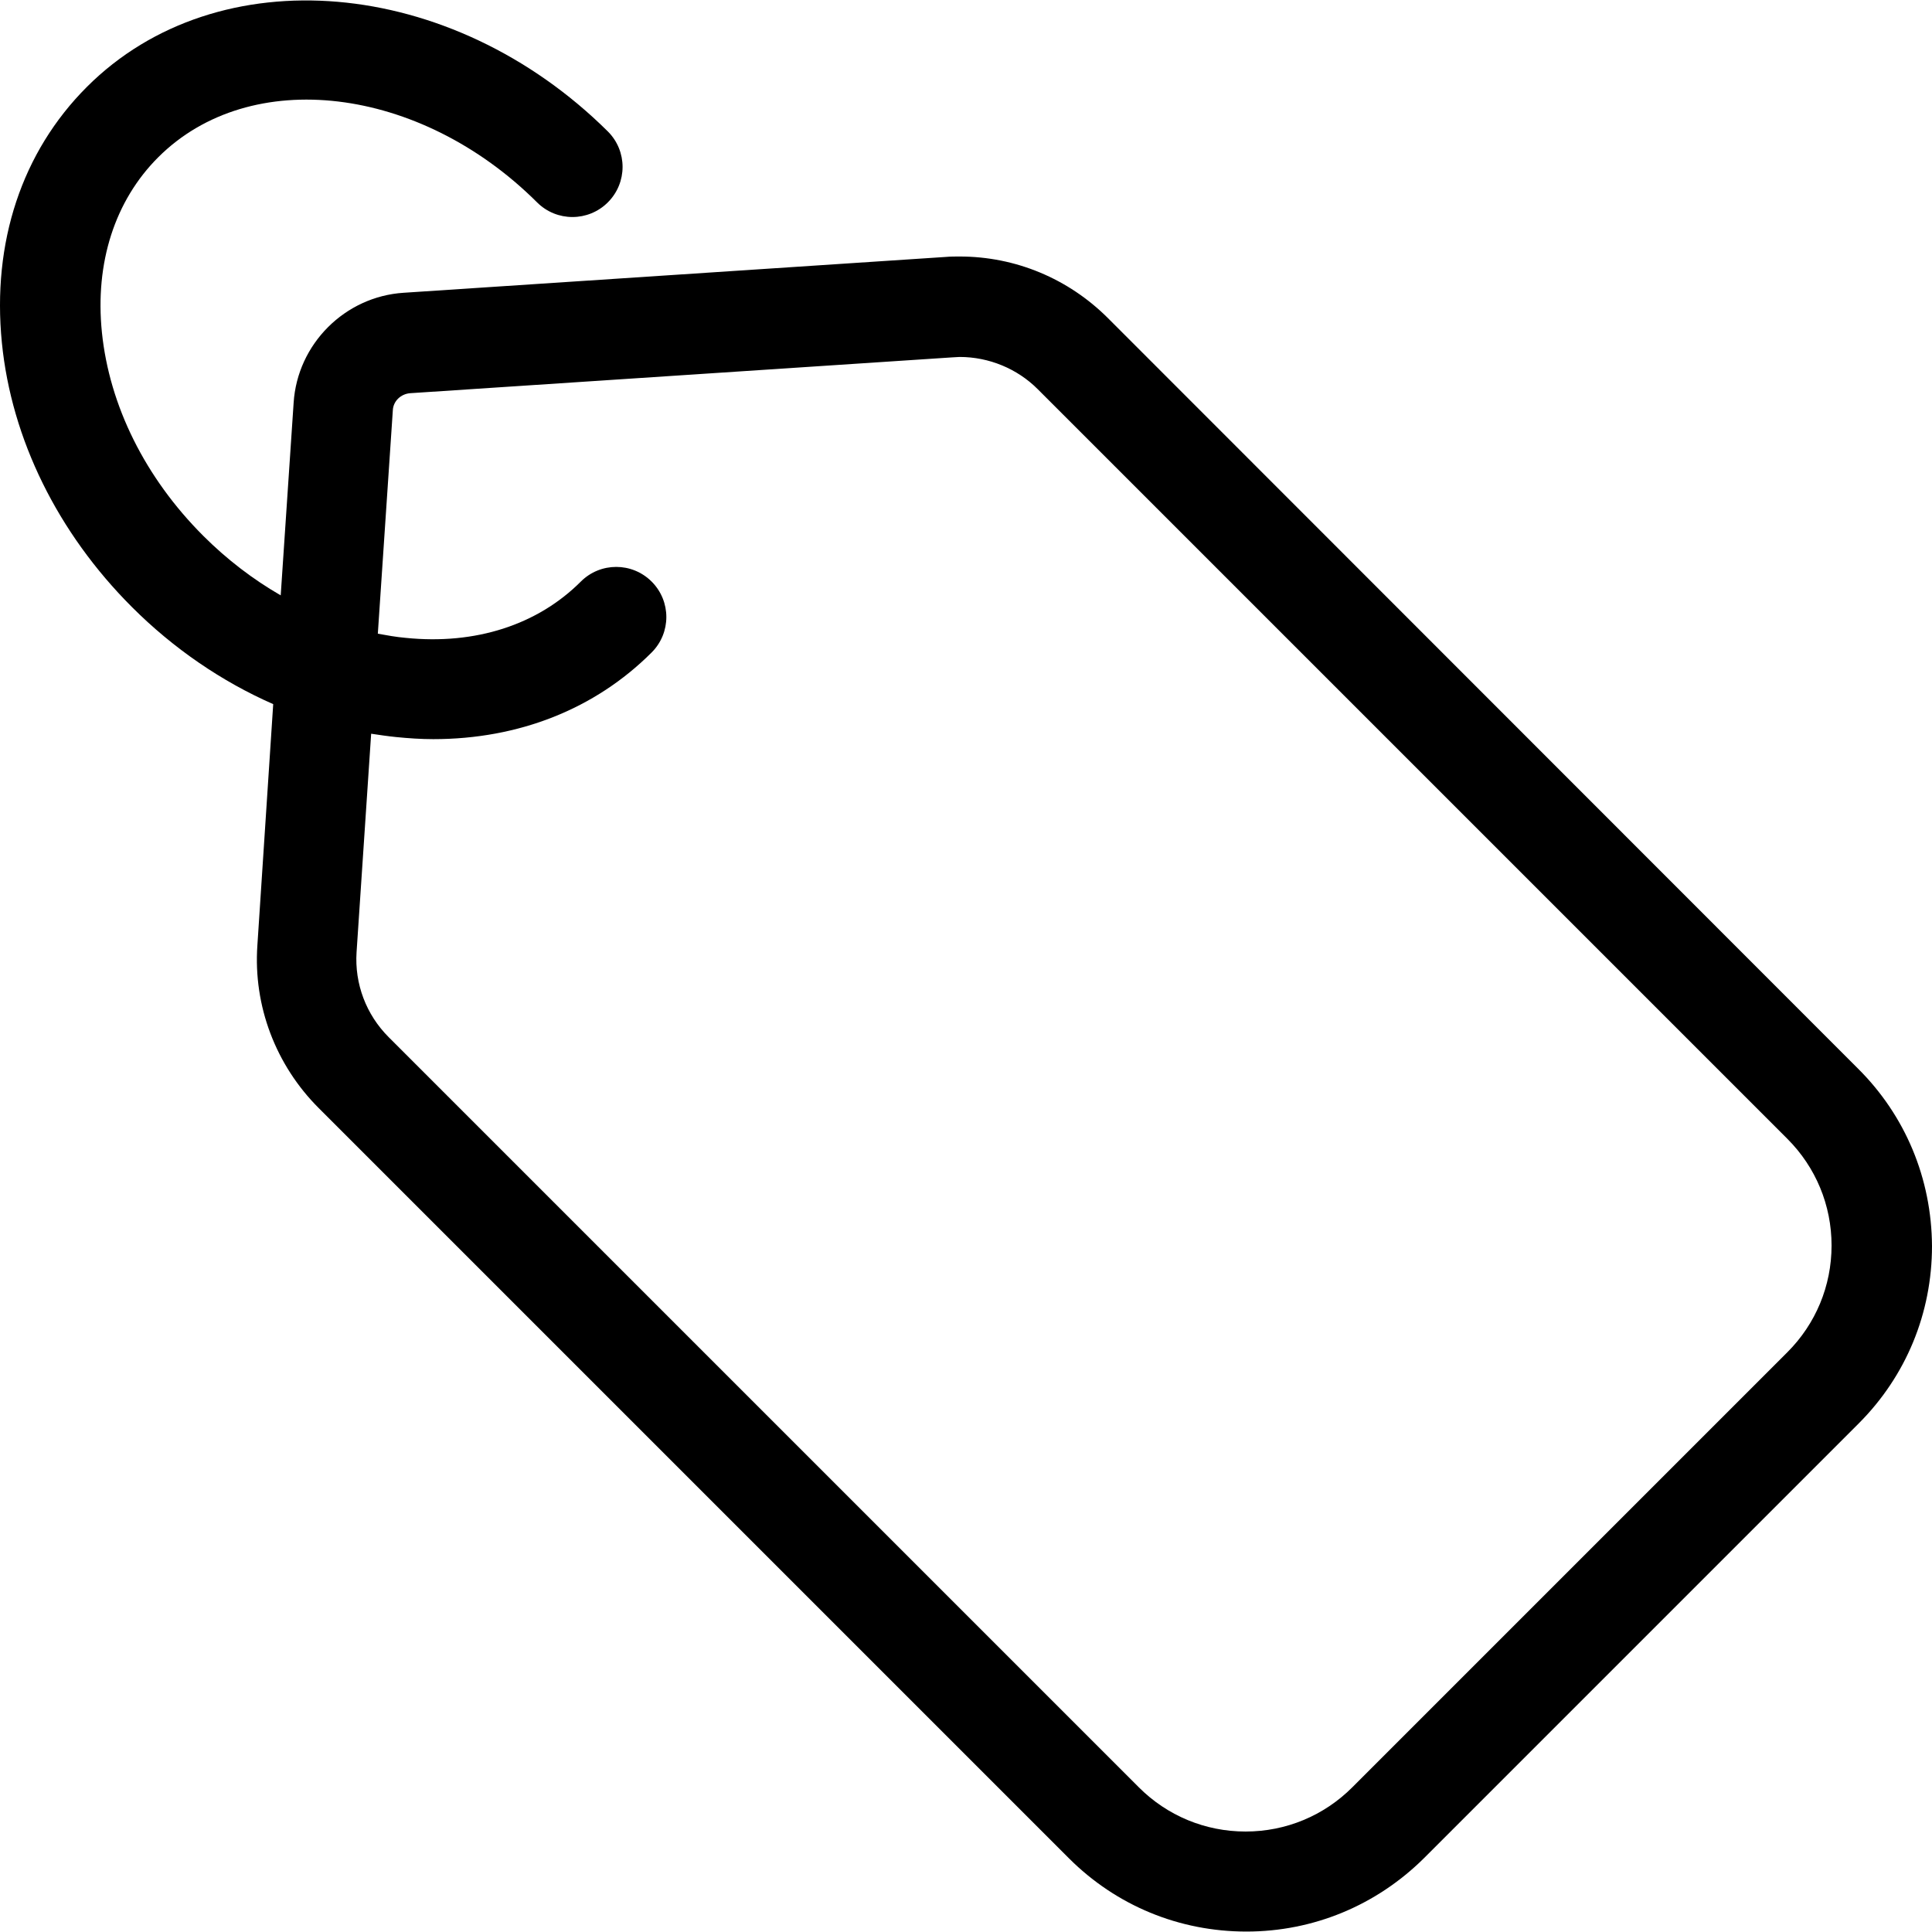
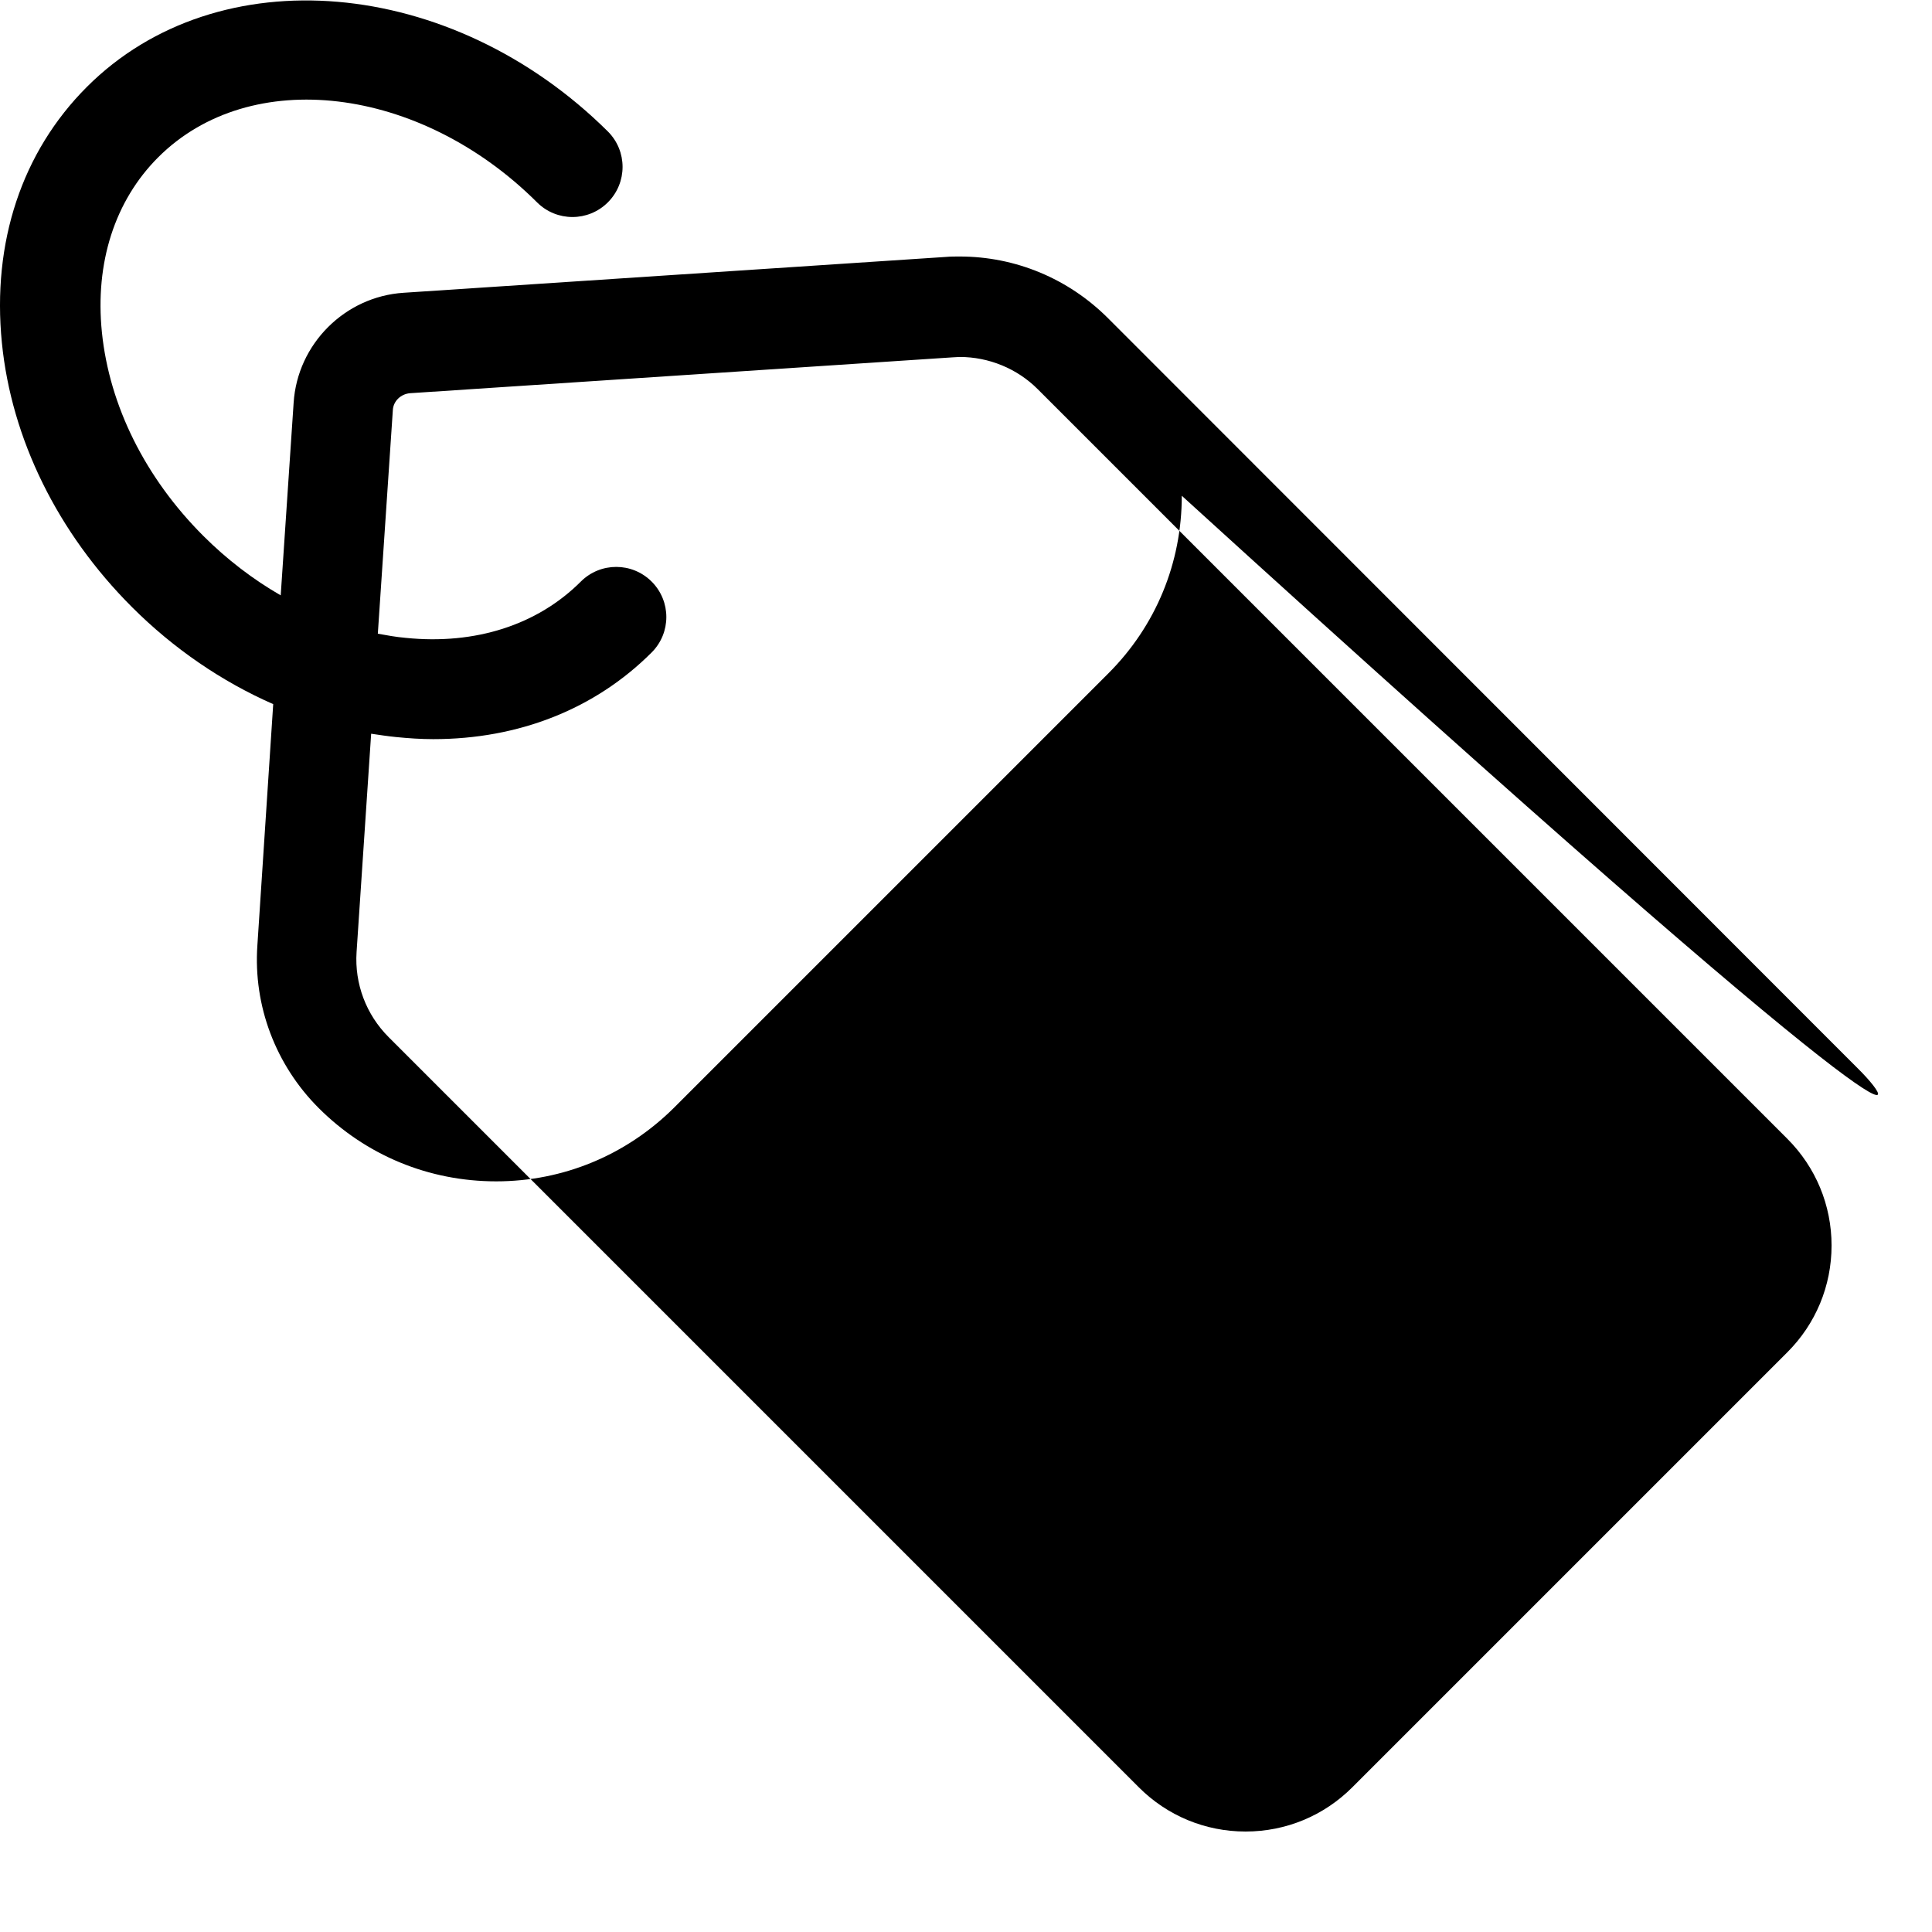
<svg xmlns="http://www.w3.org/2000/svg" id="Capa_1" x="0px" y="0px" viewBox="0 0 463.552 463.552" style="enable-background:new 0 0 463.552 463.552;" xml:space="preserve">
  <g>
-     <path d="M445.752,256.346l-179.9-180c-9.5-9.5-22.2-14.8-35.6-14.8c-1.1,0-2.2,0-3.3,0.1l-130.1,8.6c-14.1,0.9-25.5,12.3-26.4,26.4  l-3.1,46.2c-6.6-3.8-12.9-8.6-18.6-14.3c-13.9-13.9-22.5-31.2-24.3-48.8c-1.7-16.7,3.1-31.6,13.5-42c22.1-22.1,62.8-17.2,90.9,10.8  c4.7,4.7,12.3,4.7,17,0s4.7-12.3,0-17c-37.6-37.3-93.6-42.1-125-10.7c-15.6,15.6-22.8,37.3-20.4,61.4c2.3,23.1,13.4,45.6,31.2,63.4  c10,10,21.6,17.9,33.9,23.3l-3.8,57.9c-1,14.5,4.4,28.7,14.7,39l180,180c11.4,11.4,26.5,17.6,42.6,17.6l0,0  c16.1,0,31.2-6.3,42.6-17.6l104.3-104.3c11.4-11.4,17.6-26.5,17.6-42.6C463.452,282.746,457.152,267.646,445.752,256.346z   M428.852,324.446l-104.4,104.4c-6.8,6.8-15.9,10.6-25.6,10.6l0,0c-9.7,0-18.8-3.8-25.6-10.6l-180-180c-5.4-5.4-8.2-12.8-7.7-20.4  l3.5-52.4c2,0.3,4,0.6,6,0.8c3,0.3,6,0.5,8.9,0.5c20.5,0,38.8-7.2,52.4-20.8c4.7-4.7,4.7-12.3,0-17s-12.3-4.7-17,0  c-10.4,10.4-25.3,15.2-42,13.5c-2.3-0.2-4.5-0.6-6.7-1l3.6-53.6c0.1-2.2,1.9-3.9,4.1-4.1l130.1-8.6c0.6,0,1.2-0.1,1.8-0.1  c7,0,13.8,2.8,18.7,7.7l179.9,179.9c6.8,6.8,10.6,15.9,10.6,25.6C439.452,308.546,435.652,317.646,428.852,324.446z" />
+     <path d="M445.752,256.346l-179.9-180c-9.5-9.5-22.2-14.8-35.6-14.8c-1.1,0-2.2,0-3.3,0.1l-130.1,8.6c-14.1,0.9-25.5,12.3-26.4,26.4  l-3.1,46.2c-6.6-3.8-12.9-8.6-18.6-14.3c-13.9-13.9-22.5-31.2-24.3-48.8c-1.7-16.7,3.1-31.6,13.5-42c22.1-22.1,62.8-17.2,90.9,10.8  c4.7,4.7,12.3,4.7,17,0s4.7-12.3,0-17c-37.6-37.3-93.6-42.1-125-10.7c-15.6,15.6-22.8,37.3-20.4,61.4c2.3,23.1,13.4,45.6,31.2,63.4  c10,10,21.6,17.9,33.9,23.3l-3.8,57.9c-1,14.5,4.4,28.7,14.7,39c11.4,11.4,26.5,17.6,42.6,17.6l0,0  c16.1,0,31.2-6.3,42.6-17.6l104.3-104.3c11.4-11.4,17.6-26.5,17.6-42.6C463.452,282.746,457.152,267.646,445.752,256.346z   M428.852,324.446l-104.4,104.4c-6.8,6.8-15.9,10.6-25.6,10.6l0,0c-9.7,0-18.8-3.8-25.6-10.6l-180-180c-5.4-5.4-8.2-12.8-7.7-20.4  l3.5-52.4c2,0.3,4,0.6,6,0.8c3,0.3,6,0.5,8.9,0.5c20.5,0,38.8-7.2,52.4-20.8c4.7-4.7,4.7-12.3,0-17s-12.3-4.7-17,0  c-10.4,10.4-25.3,15.2-42,13.5c-2.3-0.2-4.5-0.6-6.7-1l3.6-53.6c0.1-2.2,1.9-3.9,4.1-4.1l130.1-8.6c0.6,0,1.2-0.1,1.8-0.1  c7,0,13.8,2.8,18.7,7.7l179.9,179.9c6.8,6.8,10.6,15.9,10.6,25.6C439.452,308.546,435.652,317.646,428.852,324.446z" />
  </g>
  <g />
  <g />
  <g />
  <g />
  <g />
  <g />
  <g />
  <g />
  <g />
  <g />
  <g />
  <g />
  <g />
  <g />
  <g />
</svg>